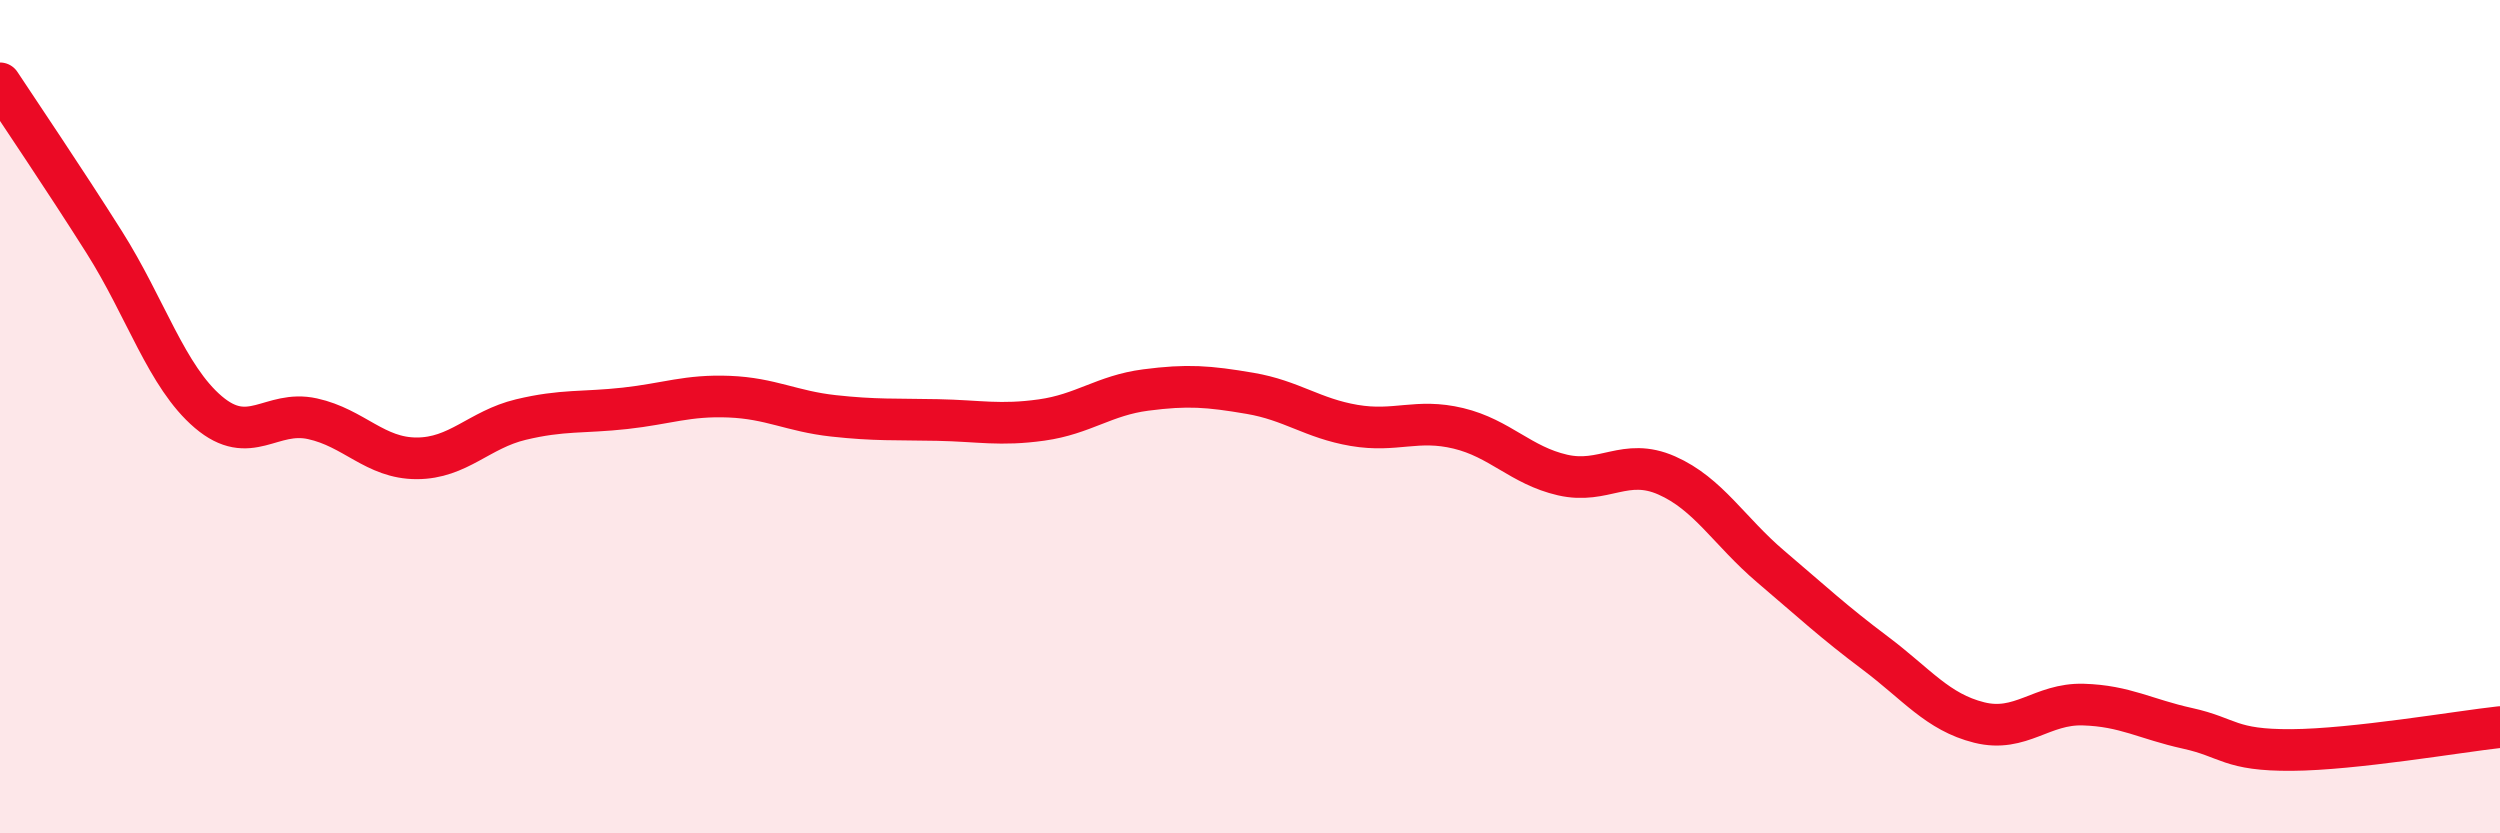
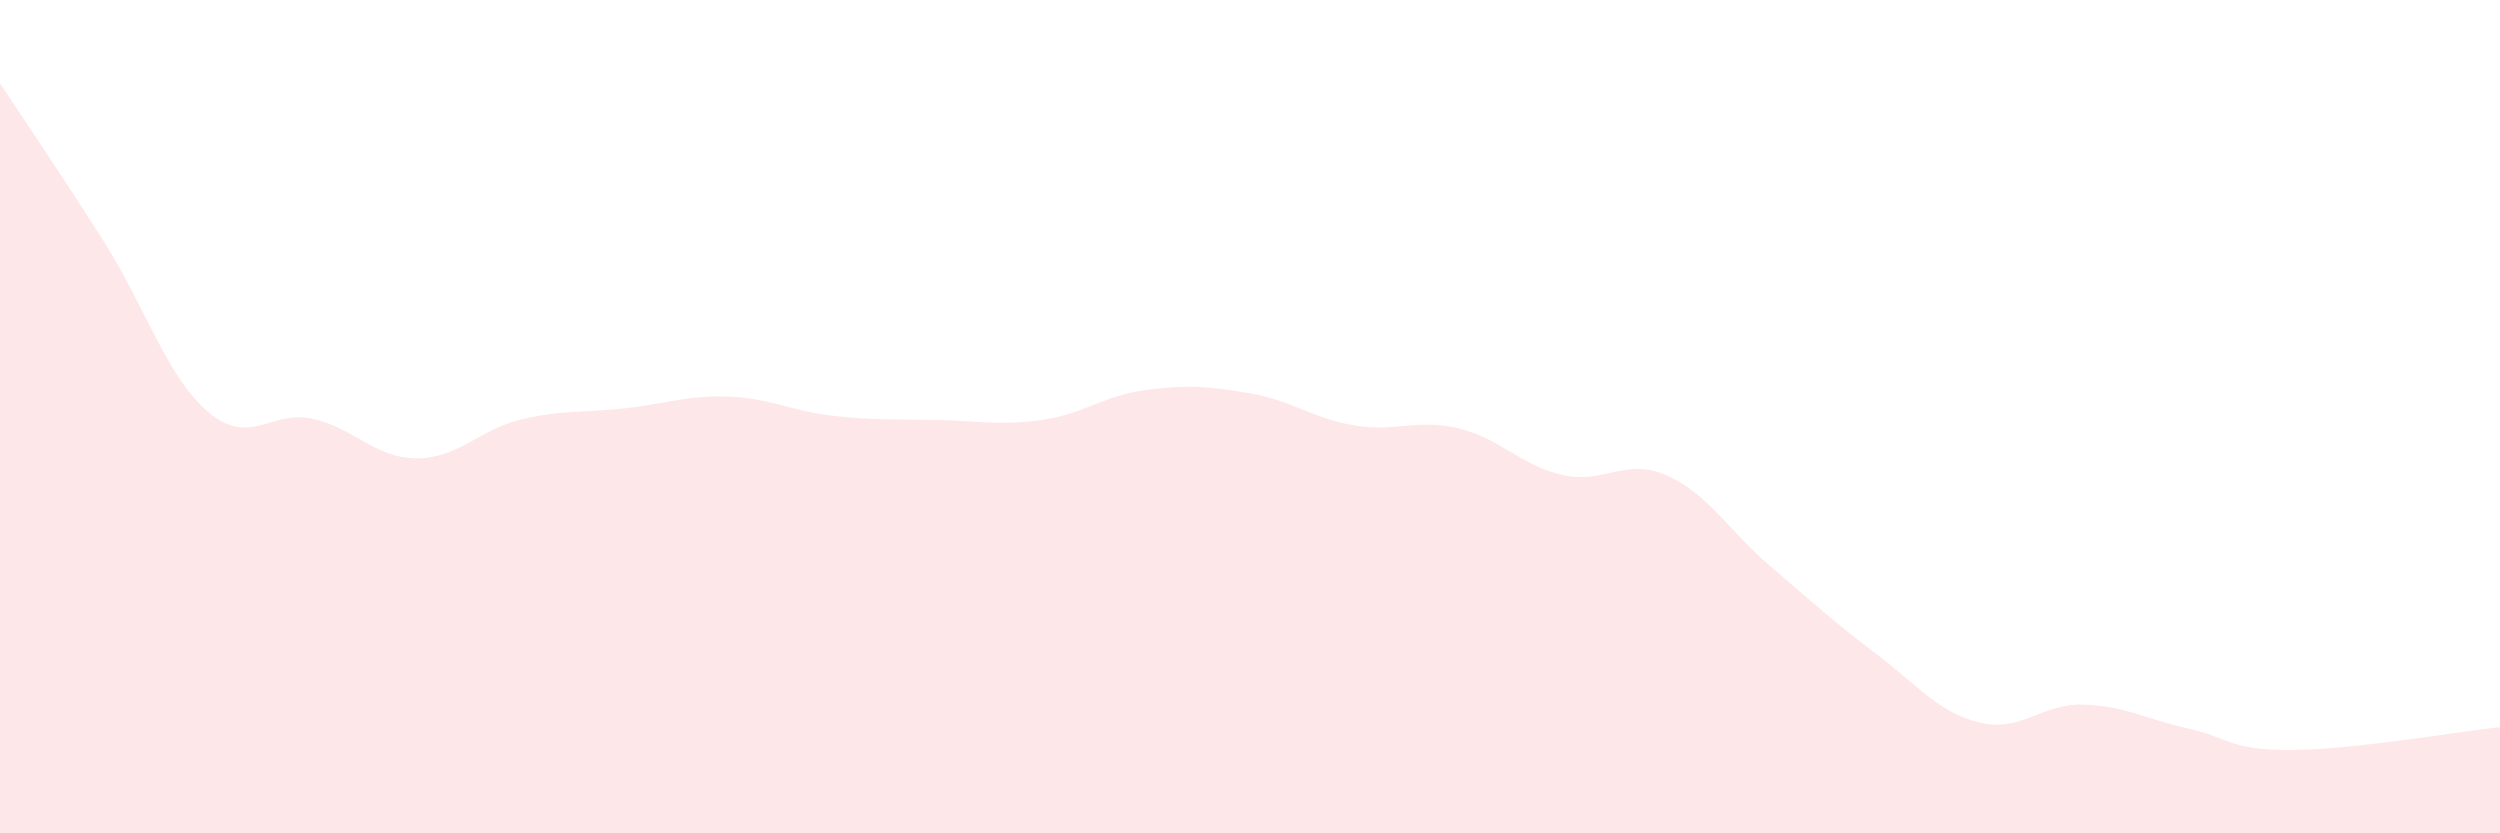
<svg xmlns="http://www.w3.org/2000/svg" width="60" height="20" viewBox="0 0 60 20">
  <path d="M 0,2 C 0.5,2.76 1.5,4.23 2.5,5.81 C 3.5,7.39 4,9.04 5,9.89 C 6,10.74 6.5,9.83 7.5,10.05 C 8.5,10.27 9,11 10,11 C 11,11 11.5,10.31 12.5,10.07 C 13.5,9.83 14,9.91 15,9.8 C 16,9.69 16.5,9.48 17.5,9.52 C 18.5,9.56 19,9.87 20,9.98 C 21,10.09 21.5,10.06 22.5,10.08 C 23.5,10.1 24,10.22 25,10.08 C 26,9.94 26.5,9.49 27.5,9.36 C 28.5,9.23 29,9.27 30,9.44 C 31,9.61 31.5,10.04 32.5,10.21 C 33.5,10.38 34,10.04 35,10.28 C 36,10.52 36.5,11.17 37.5,11.4 C 38.5,11.63 39,10.97 40,11.41 C 41,11.85 41.5,12.75 42.5,13.6 C 43.5,14.45 44,14.92 45,15.67 C 46,16.42 46.5,17.09 47.5,17.34 C 48.5,17.59 49,16.88 50,16.91 C 51,16.94 51.5,17.26 52.5,17.48 C 53.5,17.7 53.5,18.01 55,18 C 56.5,17.99 59,17.56 60,17.45L60 20L0 20Z" fill="#EB0A25" opacity="0.1" stroke-linecap="round" stroke-linejoin="round" />
-   <path d="M 0,2 C 0.5,2.76 1.5,4.23 2.5,5.81 C 3.5,7.39 4,9.04 5,9.89 C 6,10.74 6.5,9.83 7.5,10.05 C 8.5,10.27 9,11 10,11 C 11,11 11.5,10.31 12.5,10.07 C 13.5,9.83 14,9.91 15,9.8 C 16,9.69 16.5,9.48 17.5,9.52 C 18.5,9.56 19,9.87 20,9.98 C 21,10.09 21.5,10.06 22.5,10.08 C 23.5,10.1 24,10.22 25,10.08 C 26,9.94 26.5,9.49 27.5,9.36 C 28.5,9.23 29,9.27 30,9.44 C 31,9.61 31.5,10.04 32.5,10.21 C 33.5,10.38 34,10.04 35,10.28 C 36,10.52 36.5,11.17 37.5,11.4 C 38.5,11.63 39,10.97 40,11.41 C 41,11.85 41.5,12.75 42.5,13.6 C 43.5,14.45 44,14.92 45,15.67 C 46,16.42 46.5,17.09 47.5,17.34 C 48.5,17.59 49,16.88 50,16.91 C 51,16.94 51.5,17.26 52.5,17.48 C 53.5,17.7 53.5,18.01 55,18 C 56.5,17.99 59,17.56 60,17.45" stroke="#EB0A25" stroke-width="1" fill="none" stroke-linecap="round" stroke-linejoin="round" />
</svg>